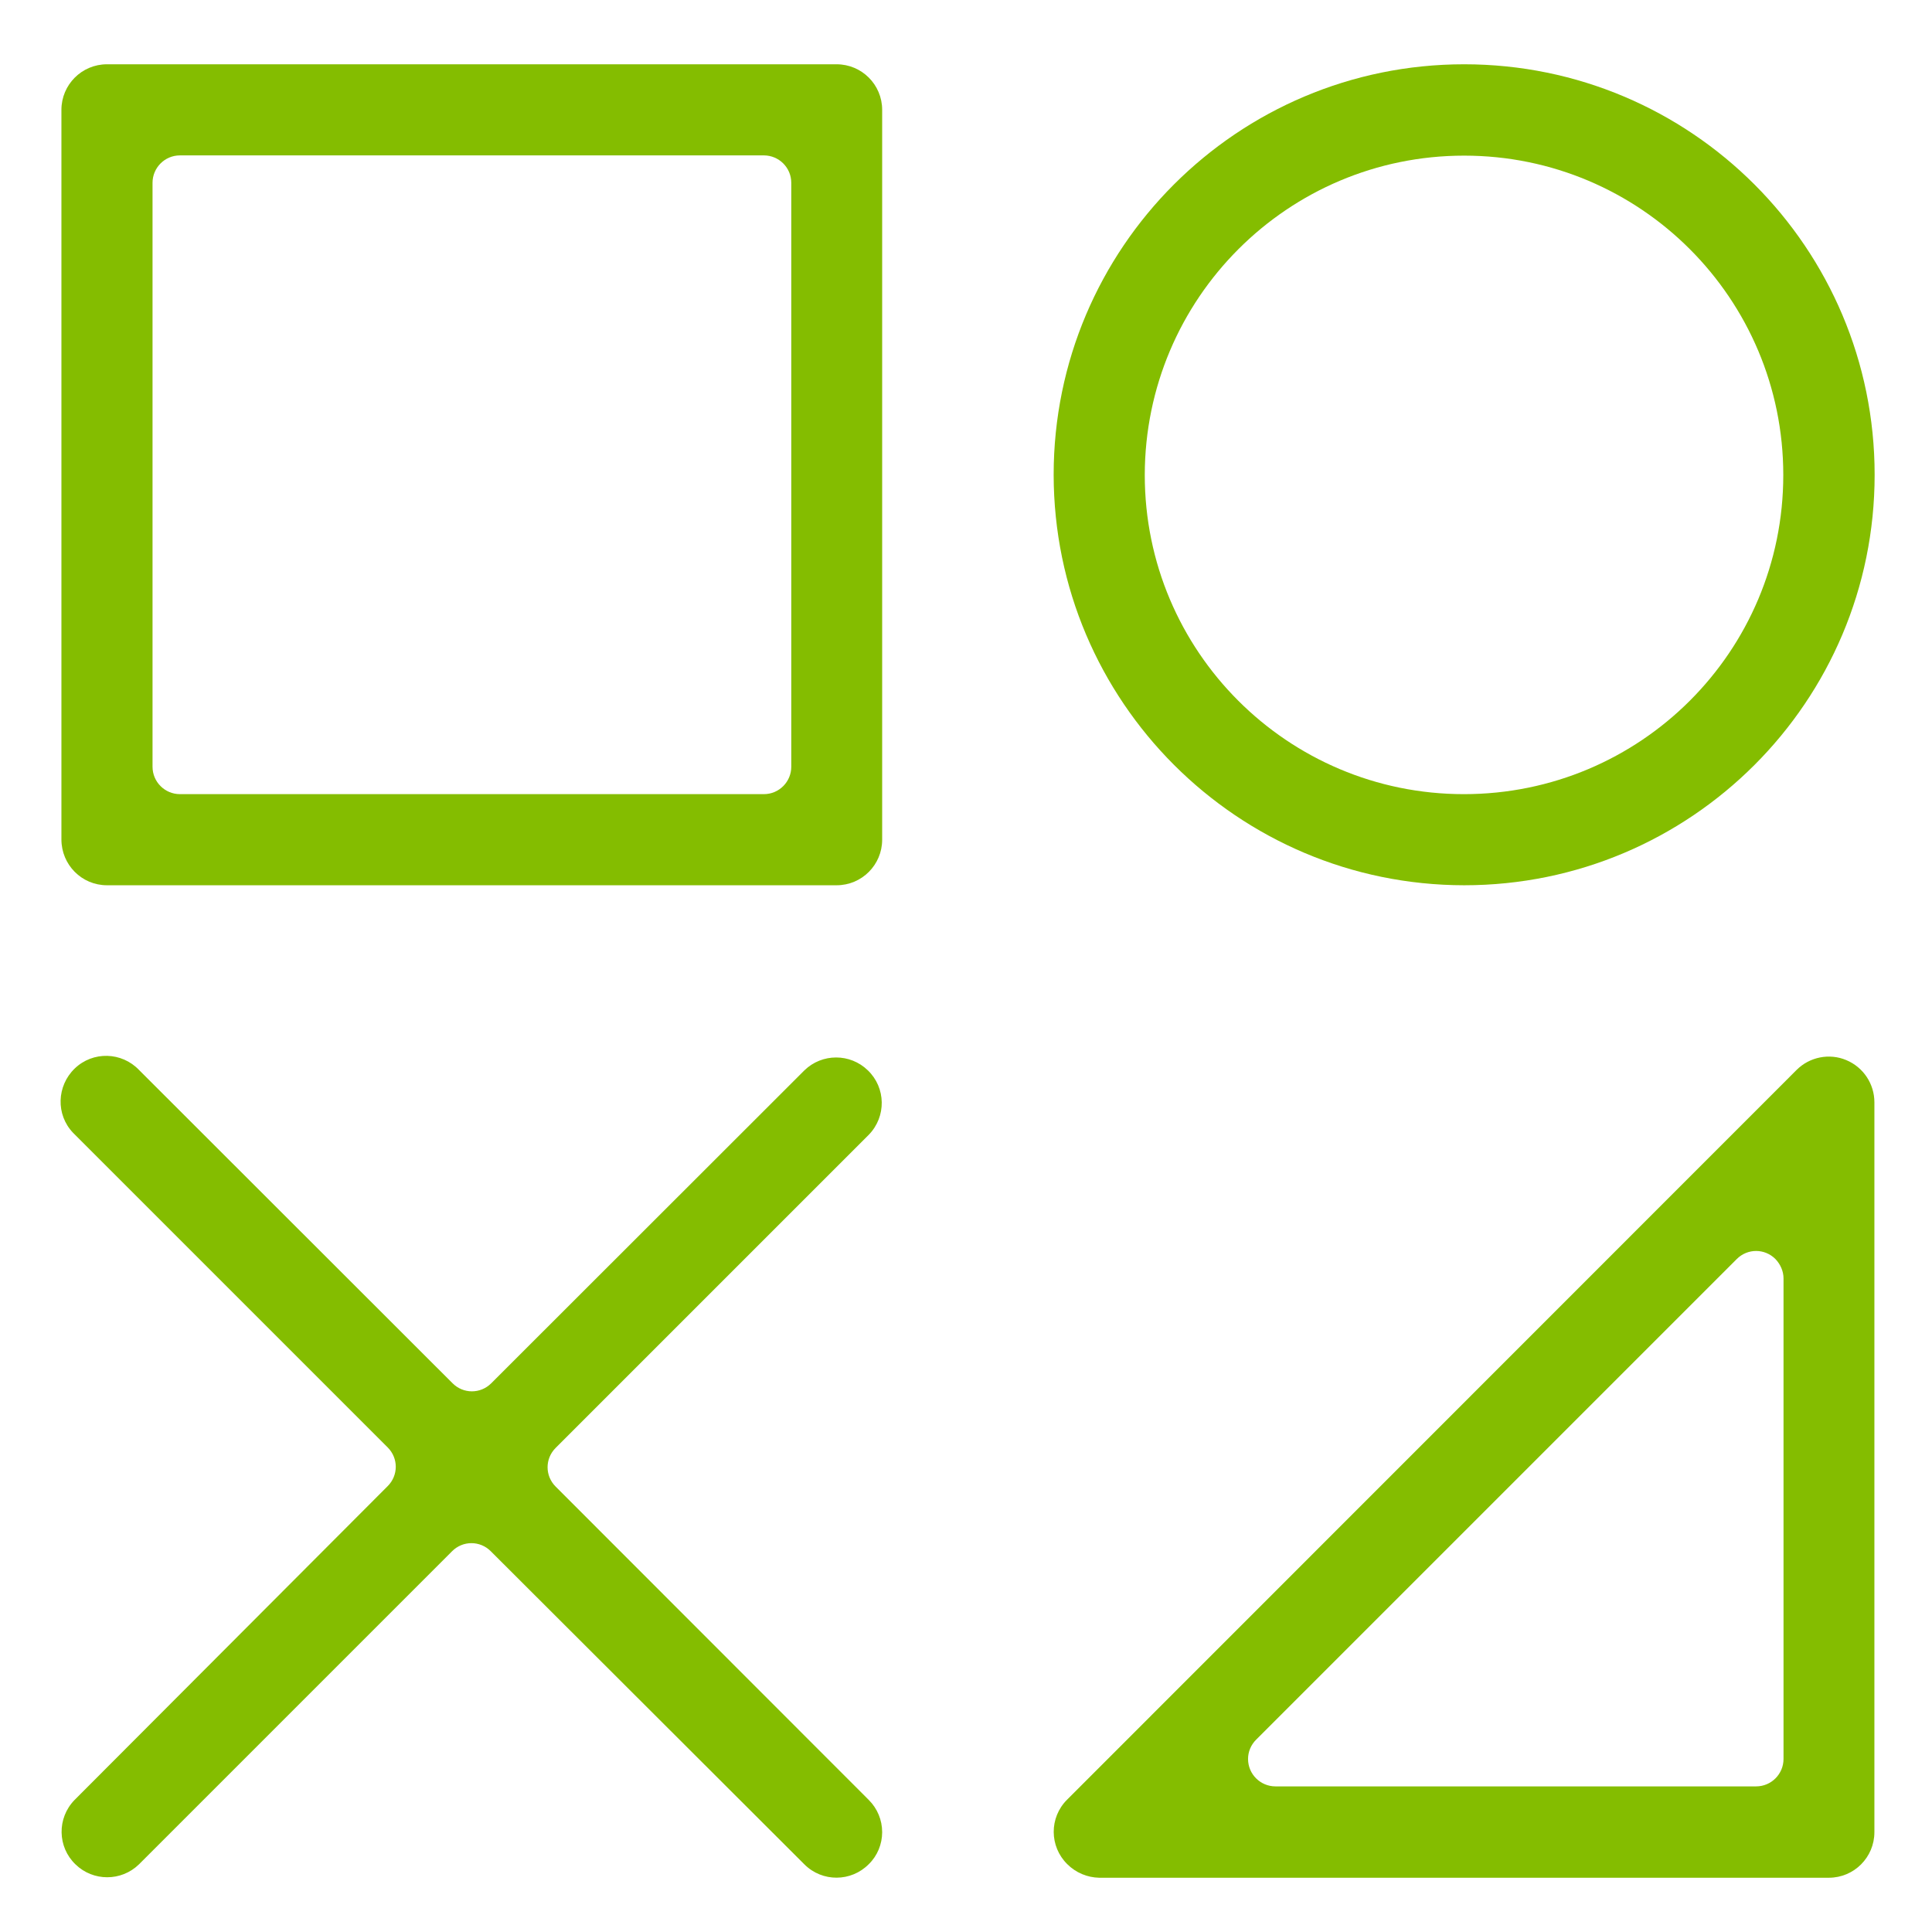
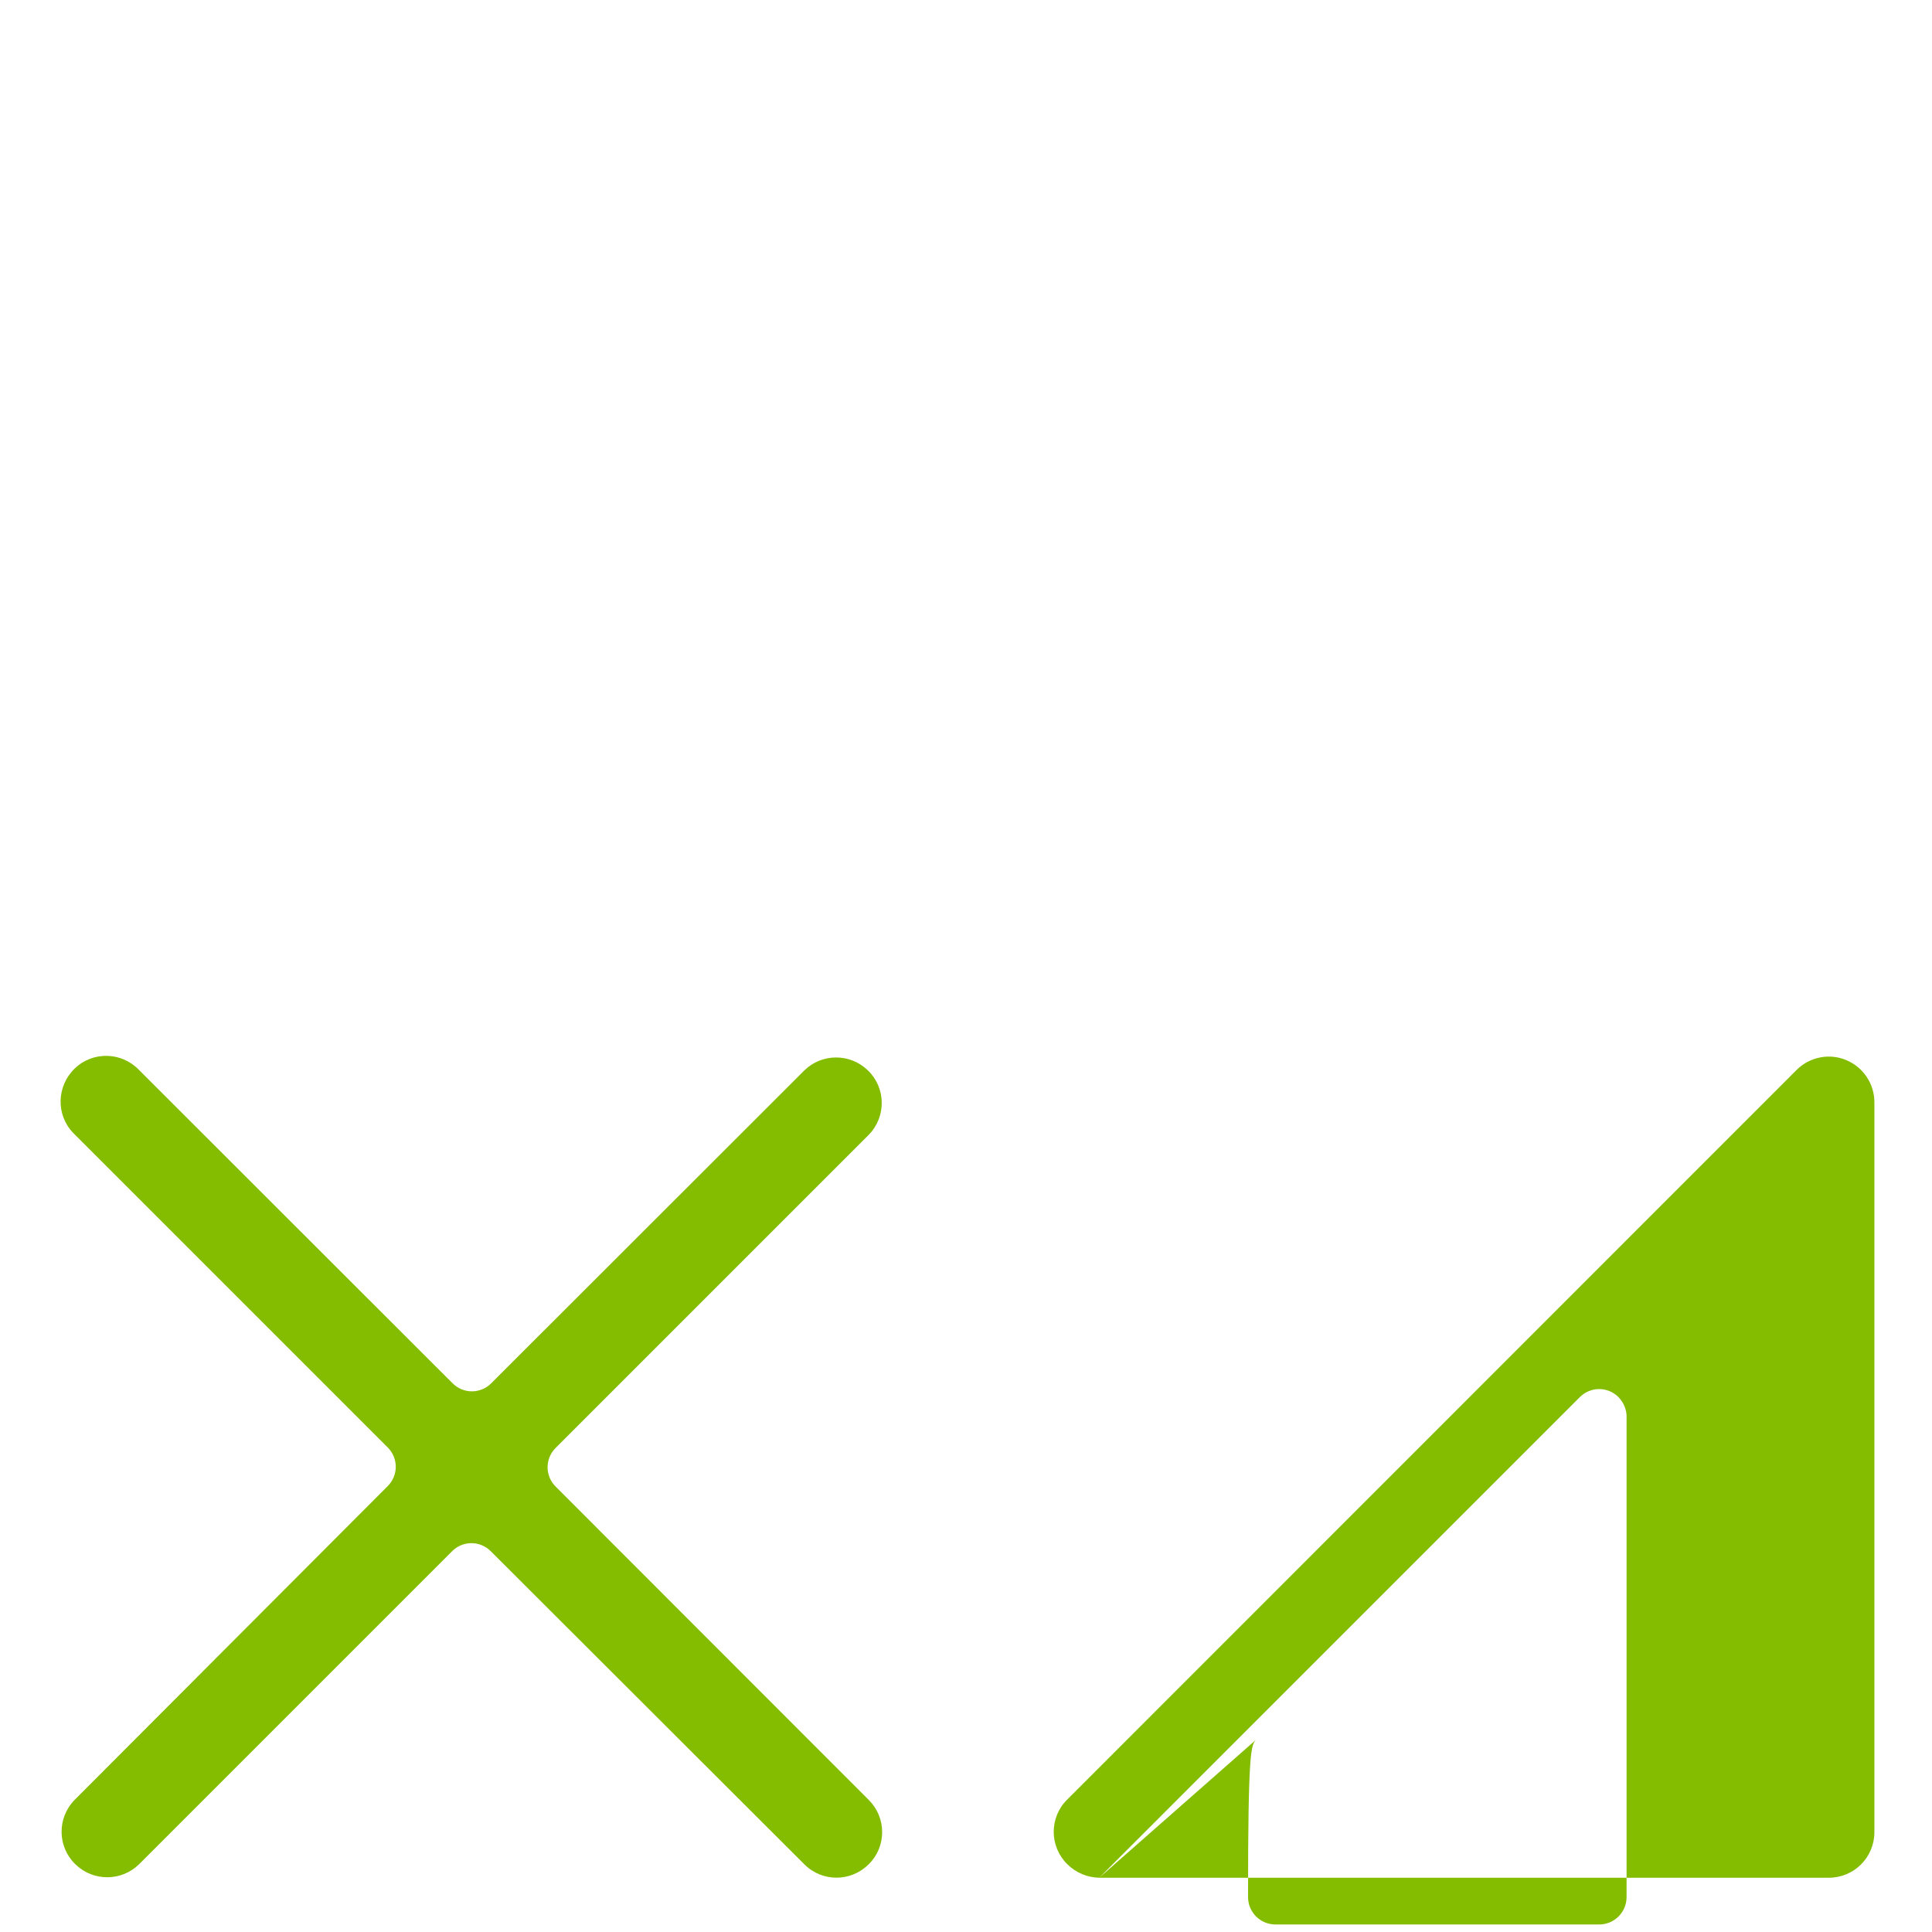
<svg xmlns="http://www.w3.org/2000/svg" version="1.1" id="Layer_1" x="0px" y="0px" viewBox="0 0 810 810" style="enable-background:new 0 0 810 810;" xml:space="preserve">
  <style type="text/css">
	.st0{fill:#84BD00;}
</style>
  <g id="Group_748" transform="translate(0.434 0.434)">
    <g>
      <g id="Group_747" transform="translate(-0.184 -0.184)">
-         <path id="Path_2353" class="st0" d="M613.6,370.9c95,0,172.1-77,172.1-172.1s-77-172.1-172.1-172.1c-95,0-172.1,77-172.1,172.1     c0,0,0,0,0,0C441.6,293.8,518.6,370.8,613.6,370.9 M613.6,65c73.9,0,133.8,59.9,133.8,133.9s-59.9,133.8-133.9,133.8     c-73.9,0-133.8-59.9-133.8-133.8C479.8,124.9,539.7,65,613.6,65" />
-         <path id="Path_2354" class="st0" d="M460.6,787h305.9c10.6,0,19.1-8.6,19.1-19.1V461.9c0-7.7-4.6-14.7-11.8-17.7l0,0     c-7.1-3-15.4-1.3-20.8,4.1L447.1,754.3c-7.5,7.5-7.4,19.6,0.1,27C450.8,784.9,455.6,786.9,460.6,787 M526.4,729.1l201.5-201.5     c4.5-4.5,11.7-4.5,16.2,0c2.1,2.2,3.4,5.1,3.4,8.1v201.5c0,6.3-5.1,11.5-11.5,11.5l0,0H534.5c-6.3,0-11.5-5.1-11.5-11.5     C523,734.2,524.2,731.3,526.4,729.1" />
+         <path id="Path_2354" class="st0" d="M460.6,787h305.9c10.6,0,19.1-8.6,19.1-19.1V461.9c0-7.7-4.6-14.7-11.8-17.7l0,0     c-7.1-3-15.4-1.3-20.8,4.1L447.1,754.3c-7.5,7.5-7.4,19.6,0.1,27C450.8,784.9,455.6,786.9,460.6,787 l201.5-201.5     c4.5-4.5,11.7-4.5,16.2,0c2.1,2.2,3.4,5.1,3.4,8.1v201.5c0,6.3-5.1,11.5-11.5,11.5l0,0H534.5c-6.3,0-11.5-5.1-11.5-11.5     C523,734.2,524.2,731.3,526.4,729.1" />
        <path id="Path_2355" class="st0" d="M369.6,767.9c0-5.1-2-9.9-5.6-13.5L232.7,623c-4.5-4.5-4.5-11.7,0-16.2c0,0,0,0,0,0     L364,475.5c7.4-7.6,7.2-19.7-0.4-27c-7.4-7.2-19.2-7.2-26.6,0L205.7,579.7c-4.5,4.5-11.7,4.5-16.2,0L58.1,448.4     c-7.3-7.7-19.4-8-27-0.7s-8,19.4-0.7,27c0.2,0.2,0.4,0.4,0.6,0.6l131.3,131.3c4.5,4.5,4.5,11.7,0,16.2L31,754.4     c-7.4,7.6-7.2,19.7,0.4,27c7.4,7.2,19.2,7.2,26.6,0l131.3-131.3c4.5-4.5,11.7-4.5,16.2,0L337,781.4c7.5,7.5,19.6,7.4,27-0.1     C367.6,777.8,369.6,772.9,369.6,767.9" />
-         <path id="Path_2356" class="st0" d="M44.6,370.9h305.9c10.6,0,19.1-8.6,19.1-19.1V45.8c0-10.6-8.6-19.1-19.1-19.1H44.6     c-10.6,0-19.1,8.6-19.1,19.1v305.9C25.5,362.3,34,370.9,44.6,370.9 M63.7,76.4c0-6.3,5.1-11.5,11.5-11.5h244.8     c6.3,0,11.5,5.1,11.5,11.5c0,0,0,0,0,0v244.8c0,6.3-5.1,11.5-11.5,11.5h0H75.2c-6.3,0-11.5-5.1-11.5-11.5l0,0V76.4z" />
      </g>
    </g>
  </g>
</svg>